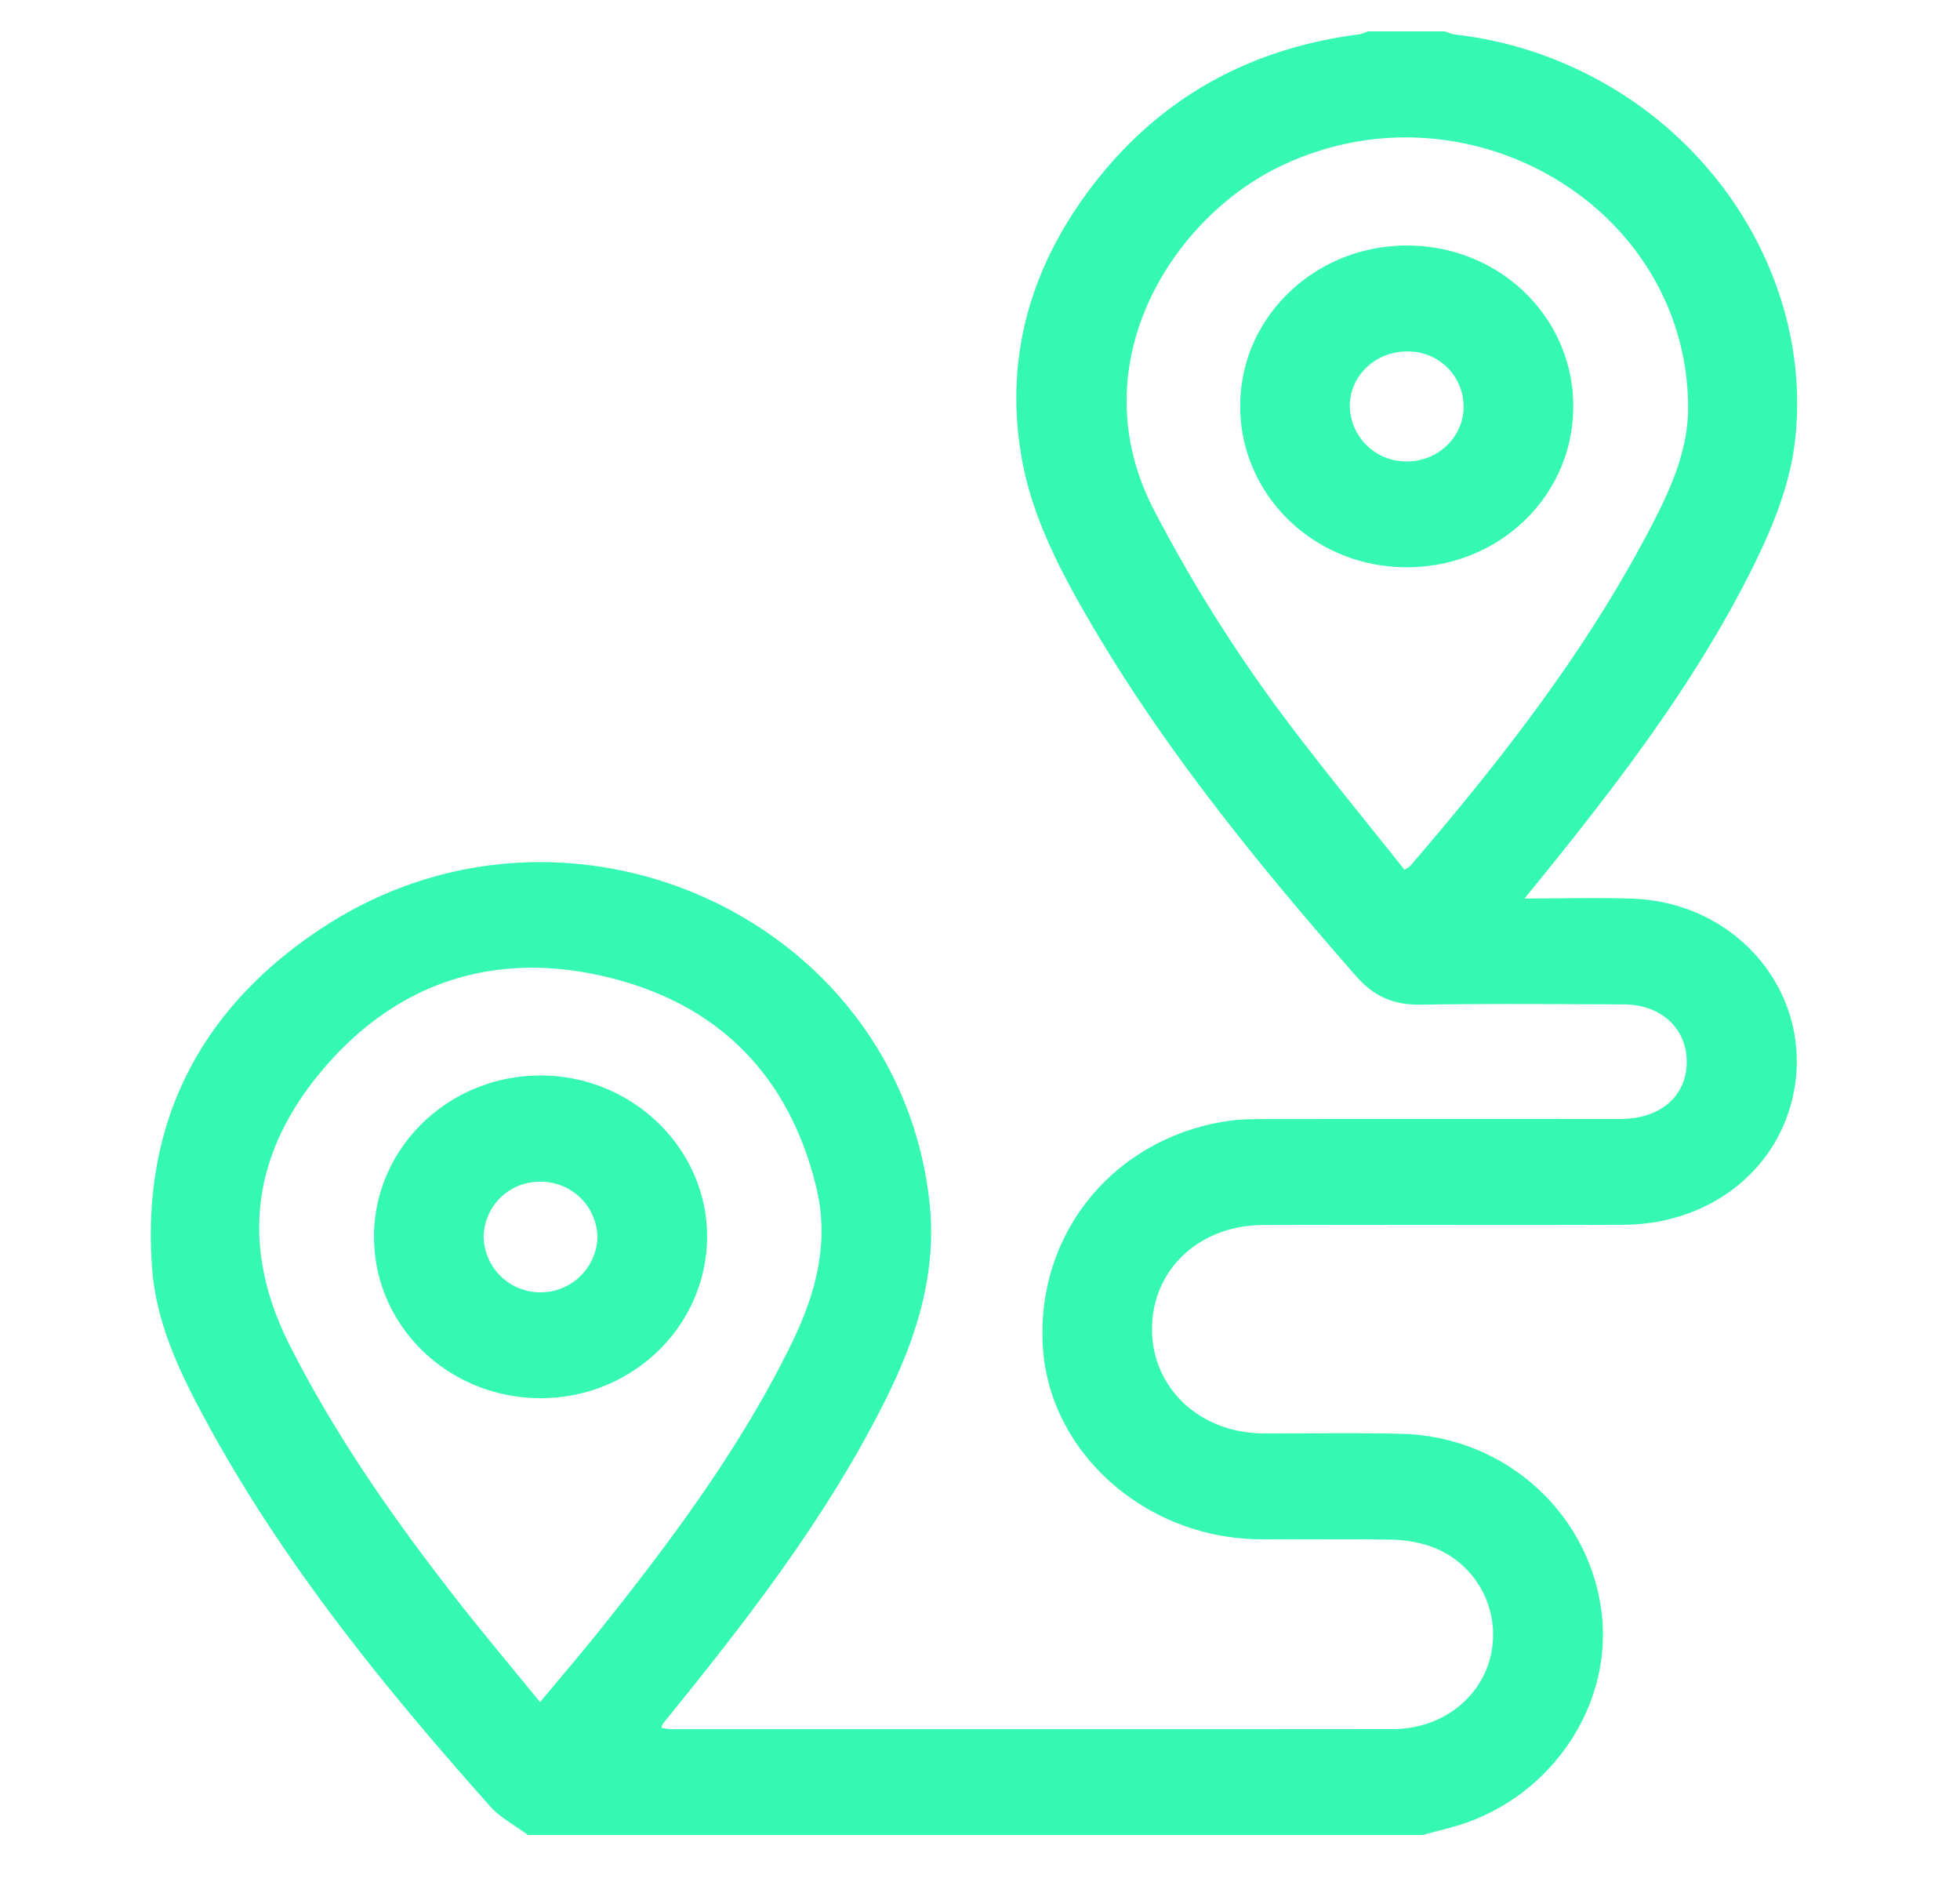
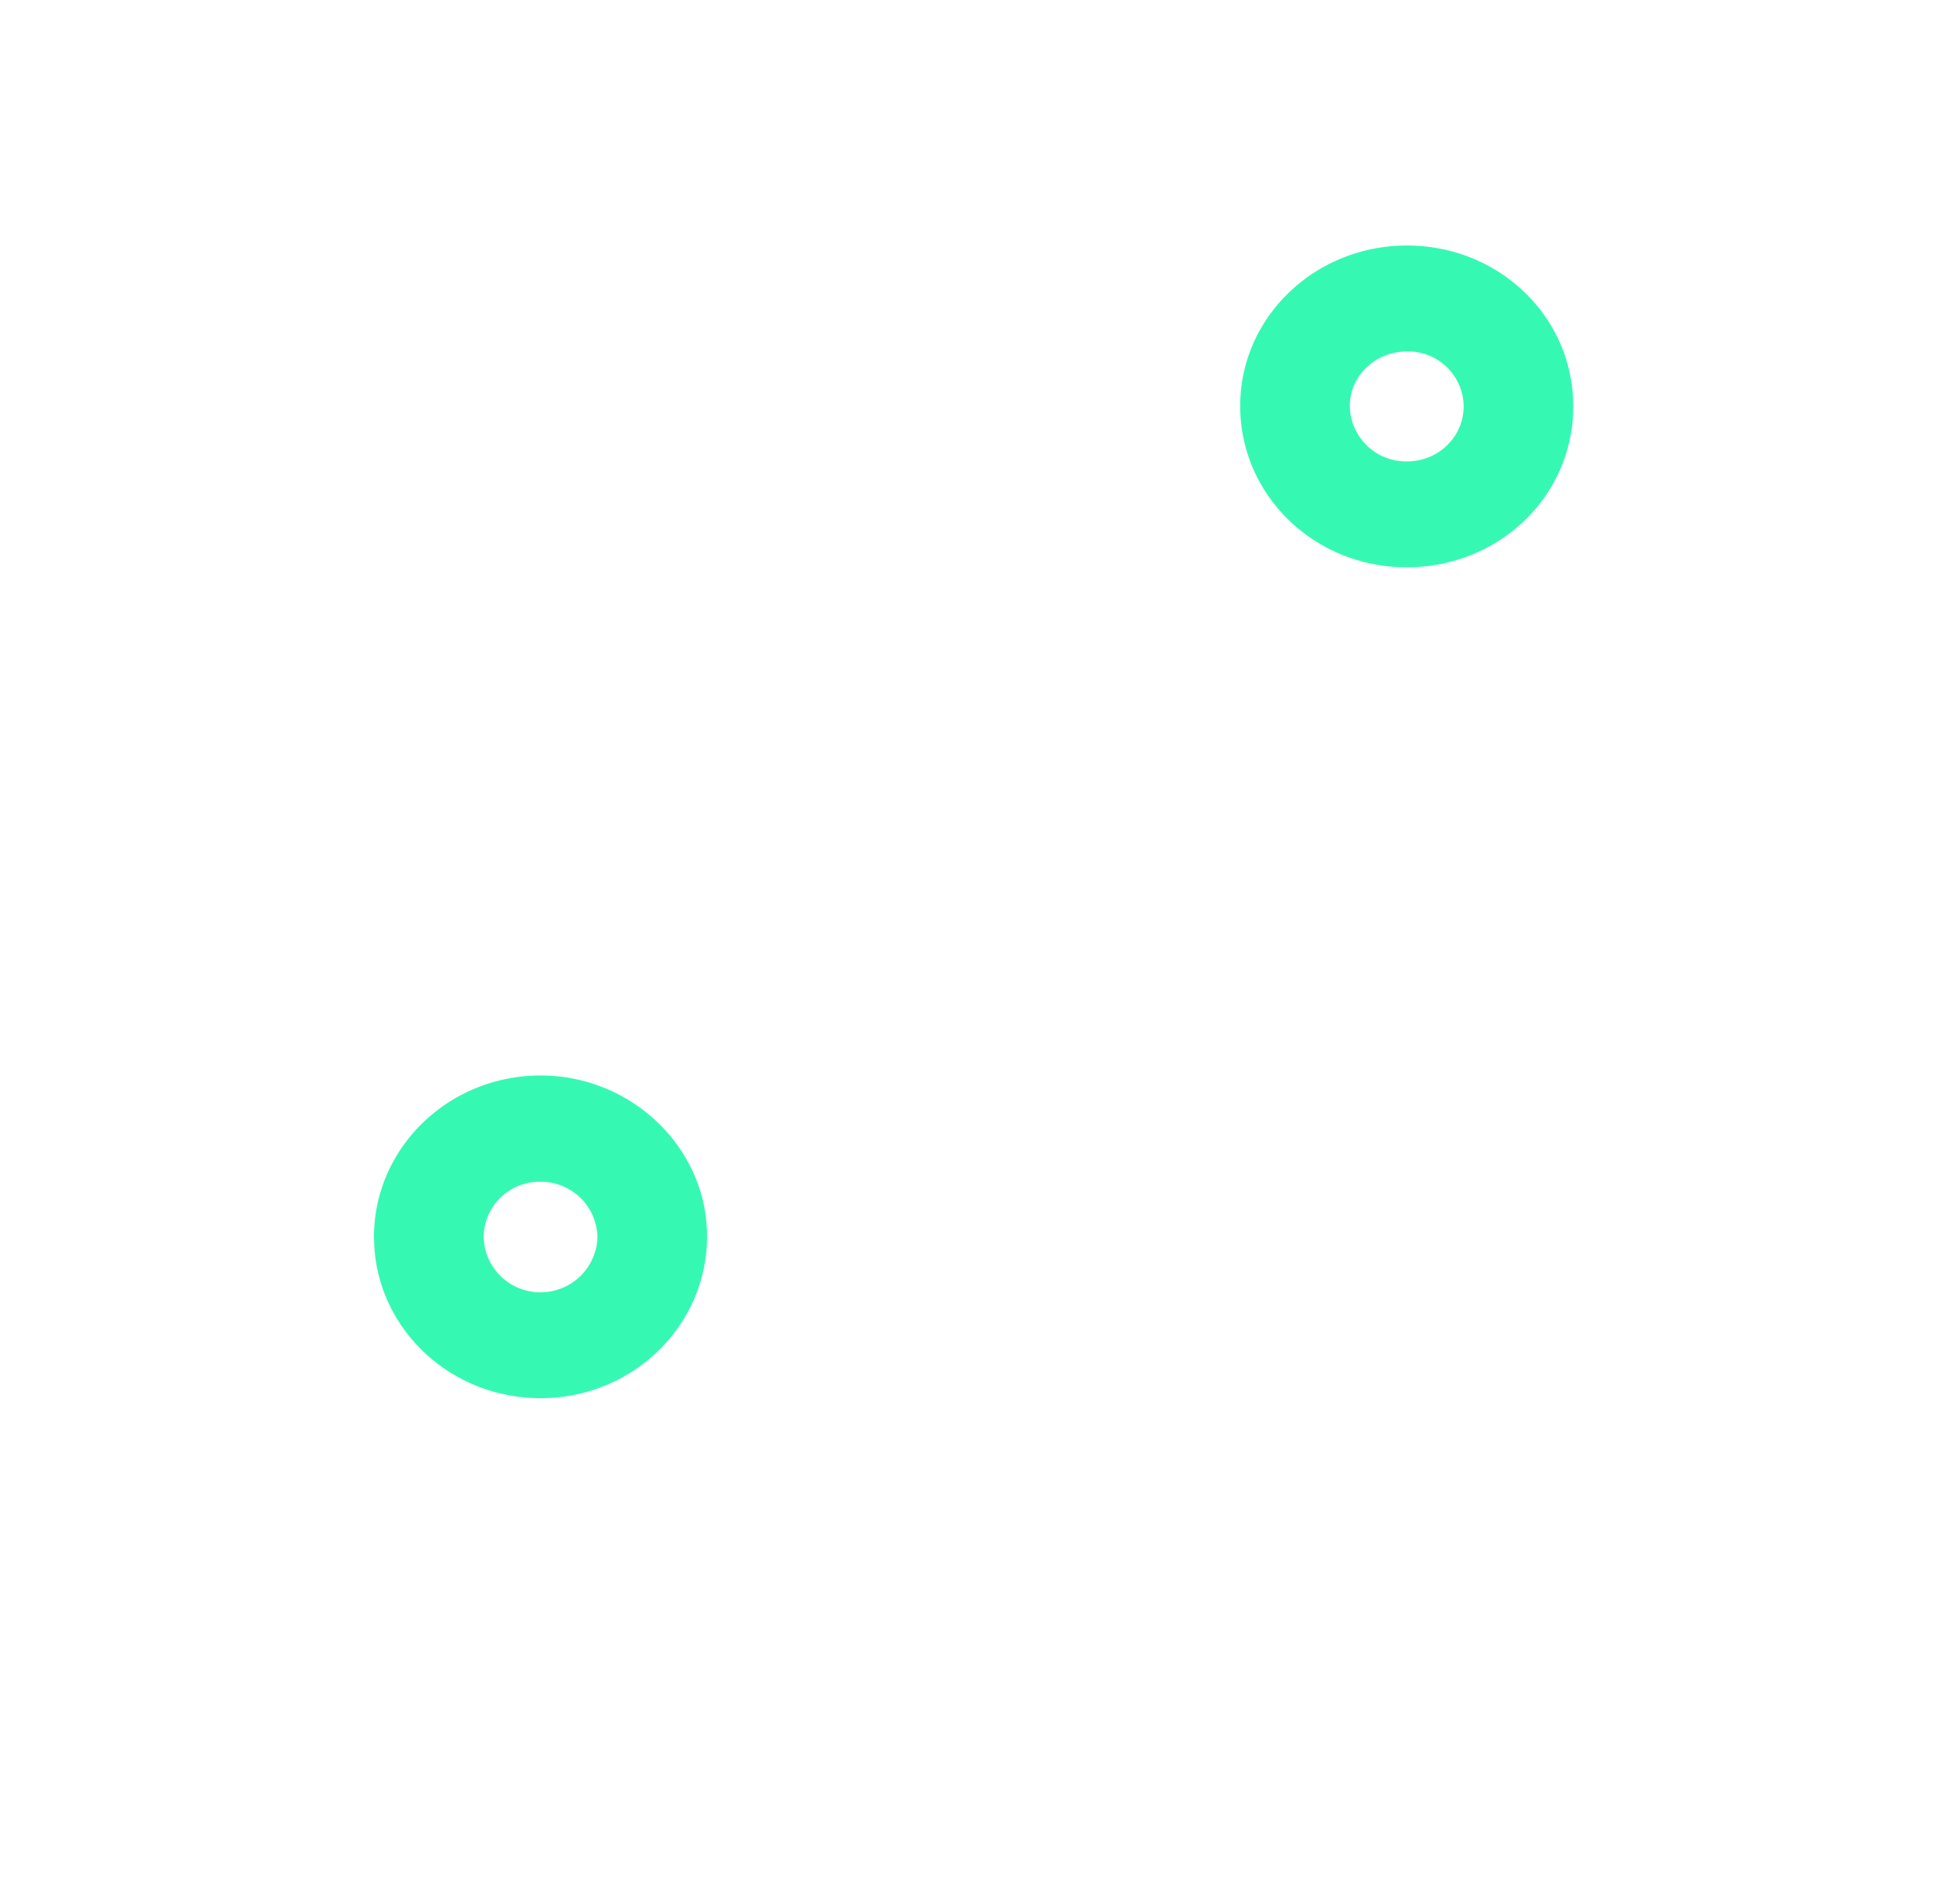
<svg xmlns="http://www.w3.org/2000/svg" width="25" height="24" fill="none">
-   <path fill="#35F9B2" d="M6.735 23.401c-.163-.122-.354-.22-.485-.368-1.347-1.513-2.618-3.078-3.588-4.85-.345-.63-.666-1.28-.721-2-.143-1.851.606-3.332 2.187-4.362 3.11-2.027 7.304-.122 7.724 3.476.11.93-.164 1.776-.577 2.594-.676 1.34-1.572 2.542-2.515 3.713l-.3.372c-.009.01-.012.026-.025.059.046.006.088.016.129.016 3.066 0 6.133.002 9.2-.001.648 0 1.172-.428 1.265-1.013a1.192 1.192 0 0 0-.822-1.33 1.673 1.673 0 0 0-.478-.073c-.56-.009-1.118.001-1.677-.005-1.432-.018-2.646-1.087-2.747-2.414-.112-1.46.888-2.702 2.36-2.92.175-.026.356-.023.535-.024 1.49-.002 2.98 0 4.471-.002.502 0 .834-.284.843-.71.01-.434-.32-.749-.8-.75-.862-.004-1.724-.011-2.586.003-.346.006-.6-.102-.827-.36-1.26-1.436-2.462-2.912-3.419-4.558-.38-.654-.726-1.329-.854-2.074-.223-1.305.14-2.482.96-3.52.837-1.062 1.958-1.68 3.332-1.86.045-.005.086-.026.13-.04h.978c.044.014.086.035.13.04a4.97 4.97 0 0 1 1.761.544c1.733.906 2.778 2.762 2.58 4.606-.065.61-.305 1.173-.58 1.72-.663 1.312-1.54 2.49-2.462 3.64-.126.157-.253.313-.412.508.497 0 .937-.013 1.377.002 1.395.05 2.364 1.294 2.03 2.591-.242.933-1.1 1.565-2.151 1.568-1.53.006-3.06-.002-4.59.003-.818.003-1.417.572-1.417 1.329.002.753.612 1.325 1.422 1.328.59.002 1.18-.01 1.77.006 1.297.036 2.365.987 2.538 2.243.167 1.215-.648 2.417-1.878 2.766-.132.037-.265.07-.397.106H6.735v.001Zm11.18-12.309c.042-.027.058-.033.068-.044 1.15-1.338 2.232-2.722 3.049-4.28.263-.5.507-1.018.5-1.595-.027-2.578-2.885-4.214-5.255-3.026-1.351.678-2.514 2.523-1.555 4.363a19.339 19.339 0 0 0 1.758 2.77c.466.614.957 1.21 1.435 1.812ZM6.889 21.706c.278-.334.54-.64.79-.953.913-1.146 1.783-2.318 2.424-3.633.307-.632.478-1.28.309-1.978-.335-1.38-1.197-2.312-2.62-2.67-1.424-.36-2.675.025-3.625 1.11-.938 1.07-1.13 2.268-.474 3.568.577 1.143 1.307 2.188 2.095 3.2.353.454.724.894 1.1 1.356h.001Z" />
  <path fill="#35F9B2" d="M20.067 5.186c-.002 1.142-.95 2.053-2.133 2.048-1.177-.004-2.121-.927-2.115-2.067.005-1.126.953-2.034 2.123-2.036 1.182-.002 2.127.913 2.125 2.055Zm-2.115-.704c-.402-.003-.73.303-.735.687a.717.717 0 0 0 .73.715c.4 0 .721-.313.722-.7a.706.706 0 0 0-.717-.702ZM4.77 15.78c-.003-1.137.947-2.063 2.122-2.065 1.161-.002 2.12.918 2.127 2.04.006 1.139-.94 2.07-2.112 2.075-1.177.006-2.133-.911-2.136-2.05Zm2.85-.01a.72.72 0 0 0-.726-.7.713.713 0 0 0-.725.697.722.722 0 0 0 .735.713.726.726 0 0 0 .717-.71Z" />
</svg>